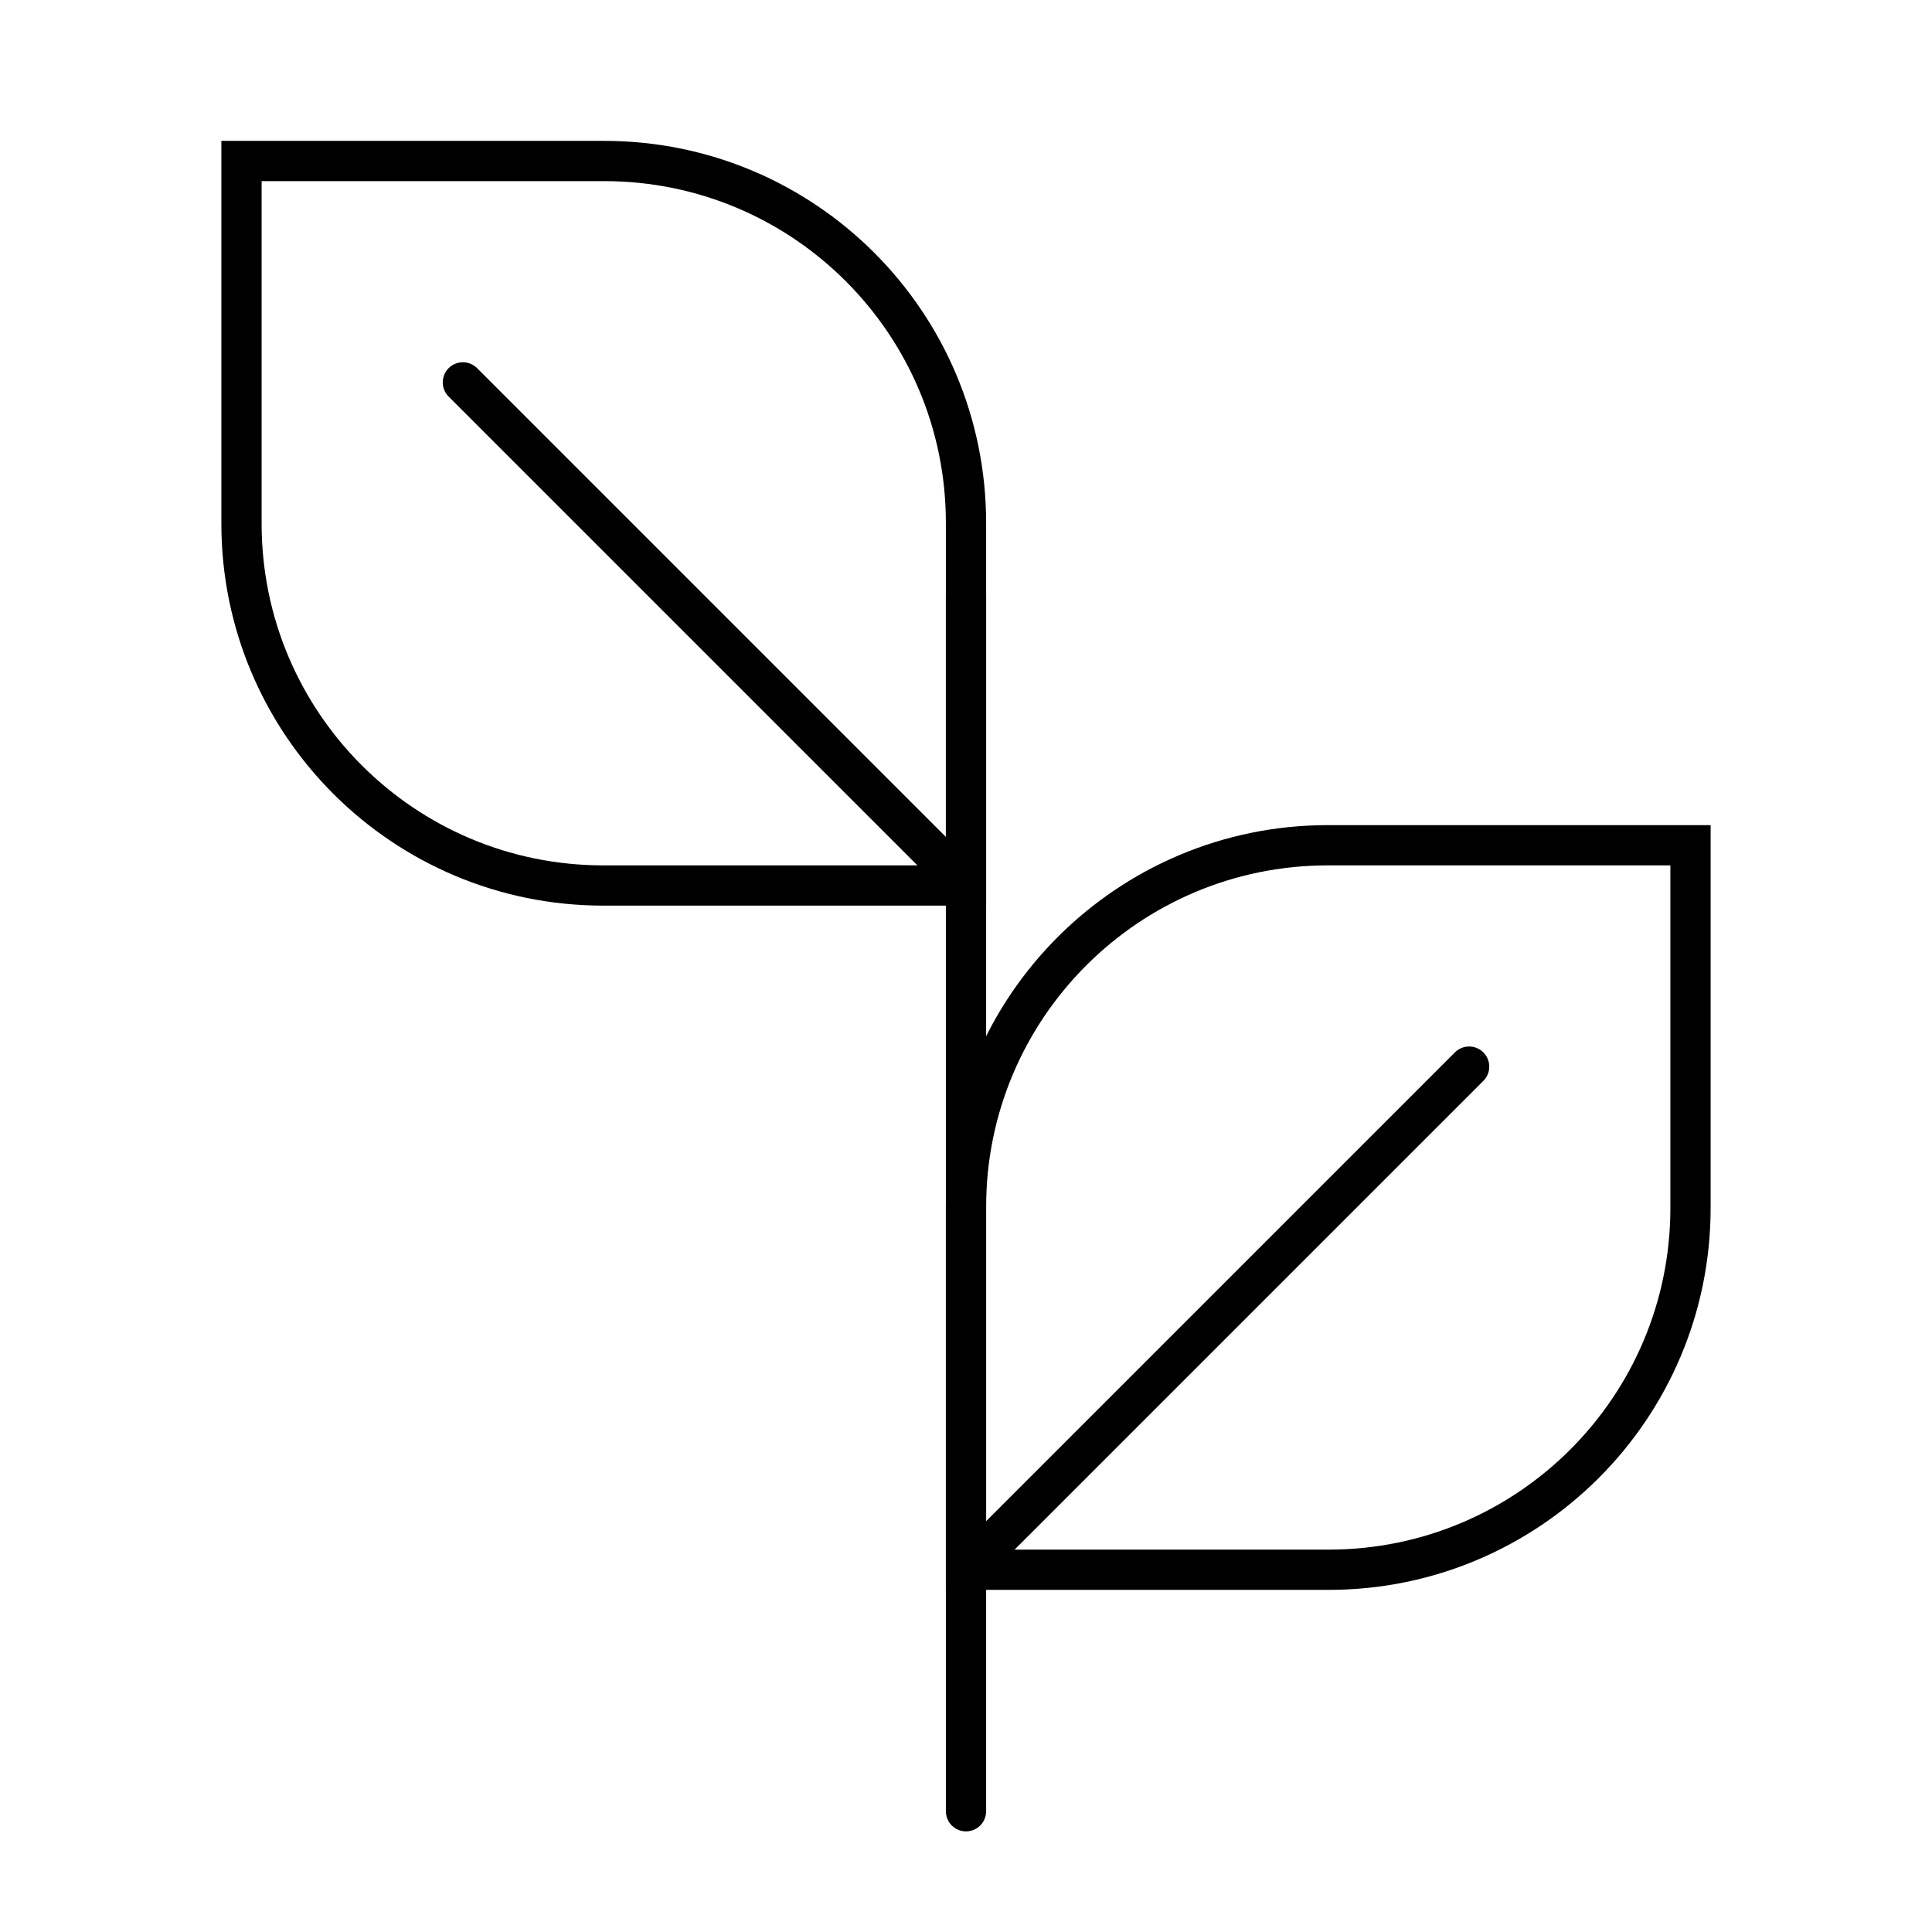
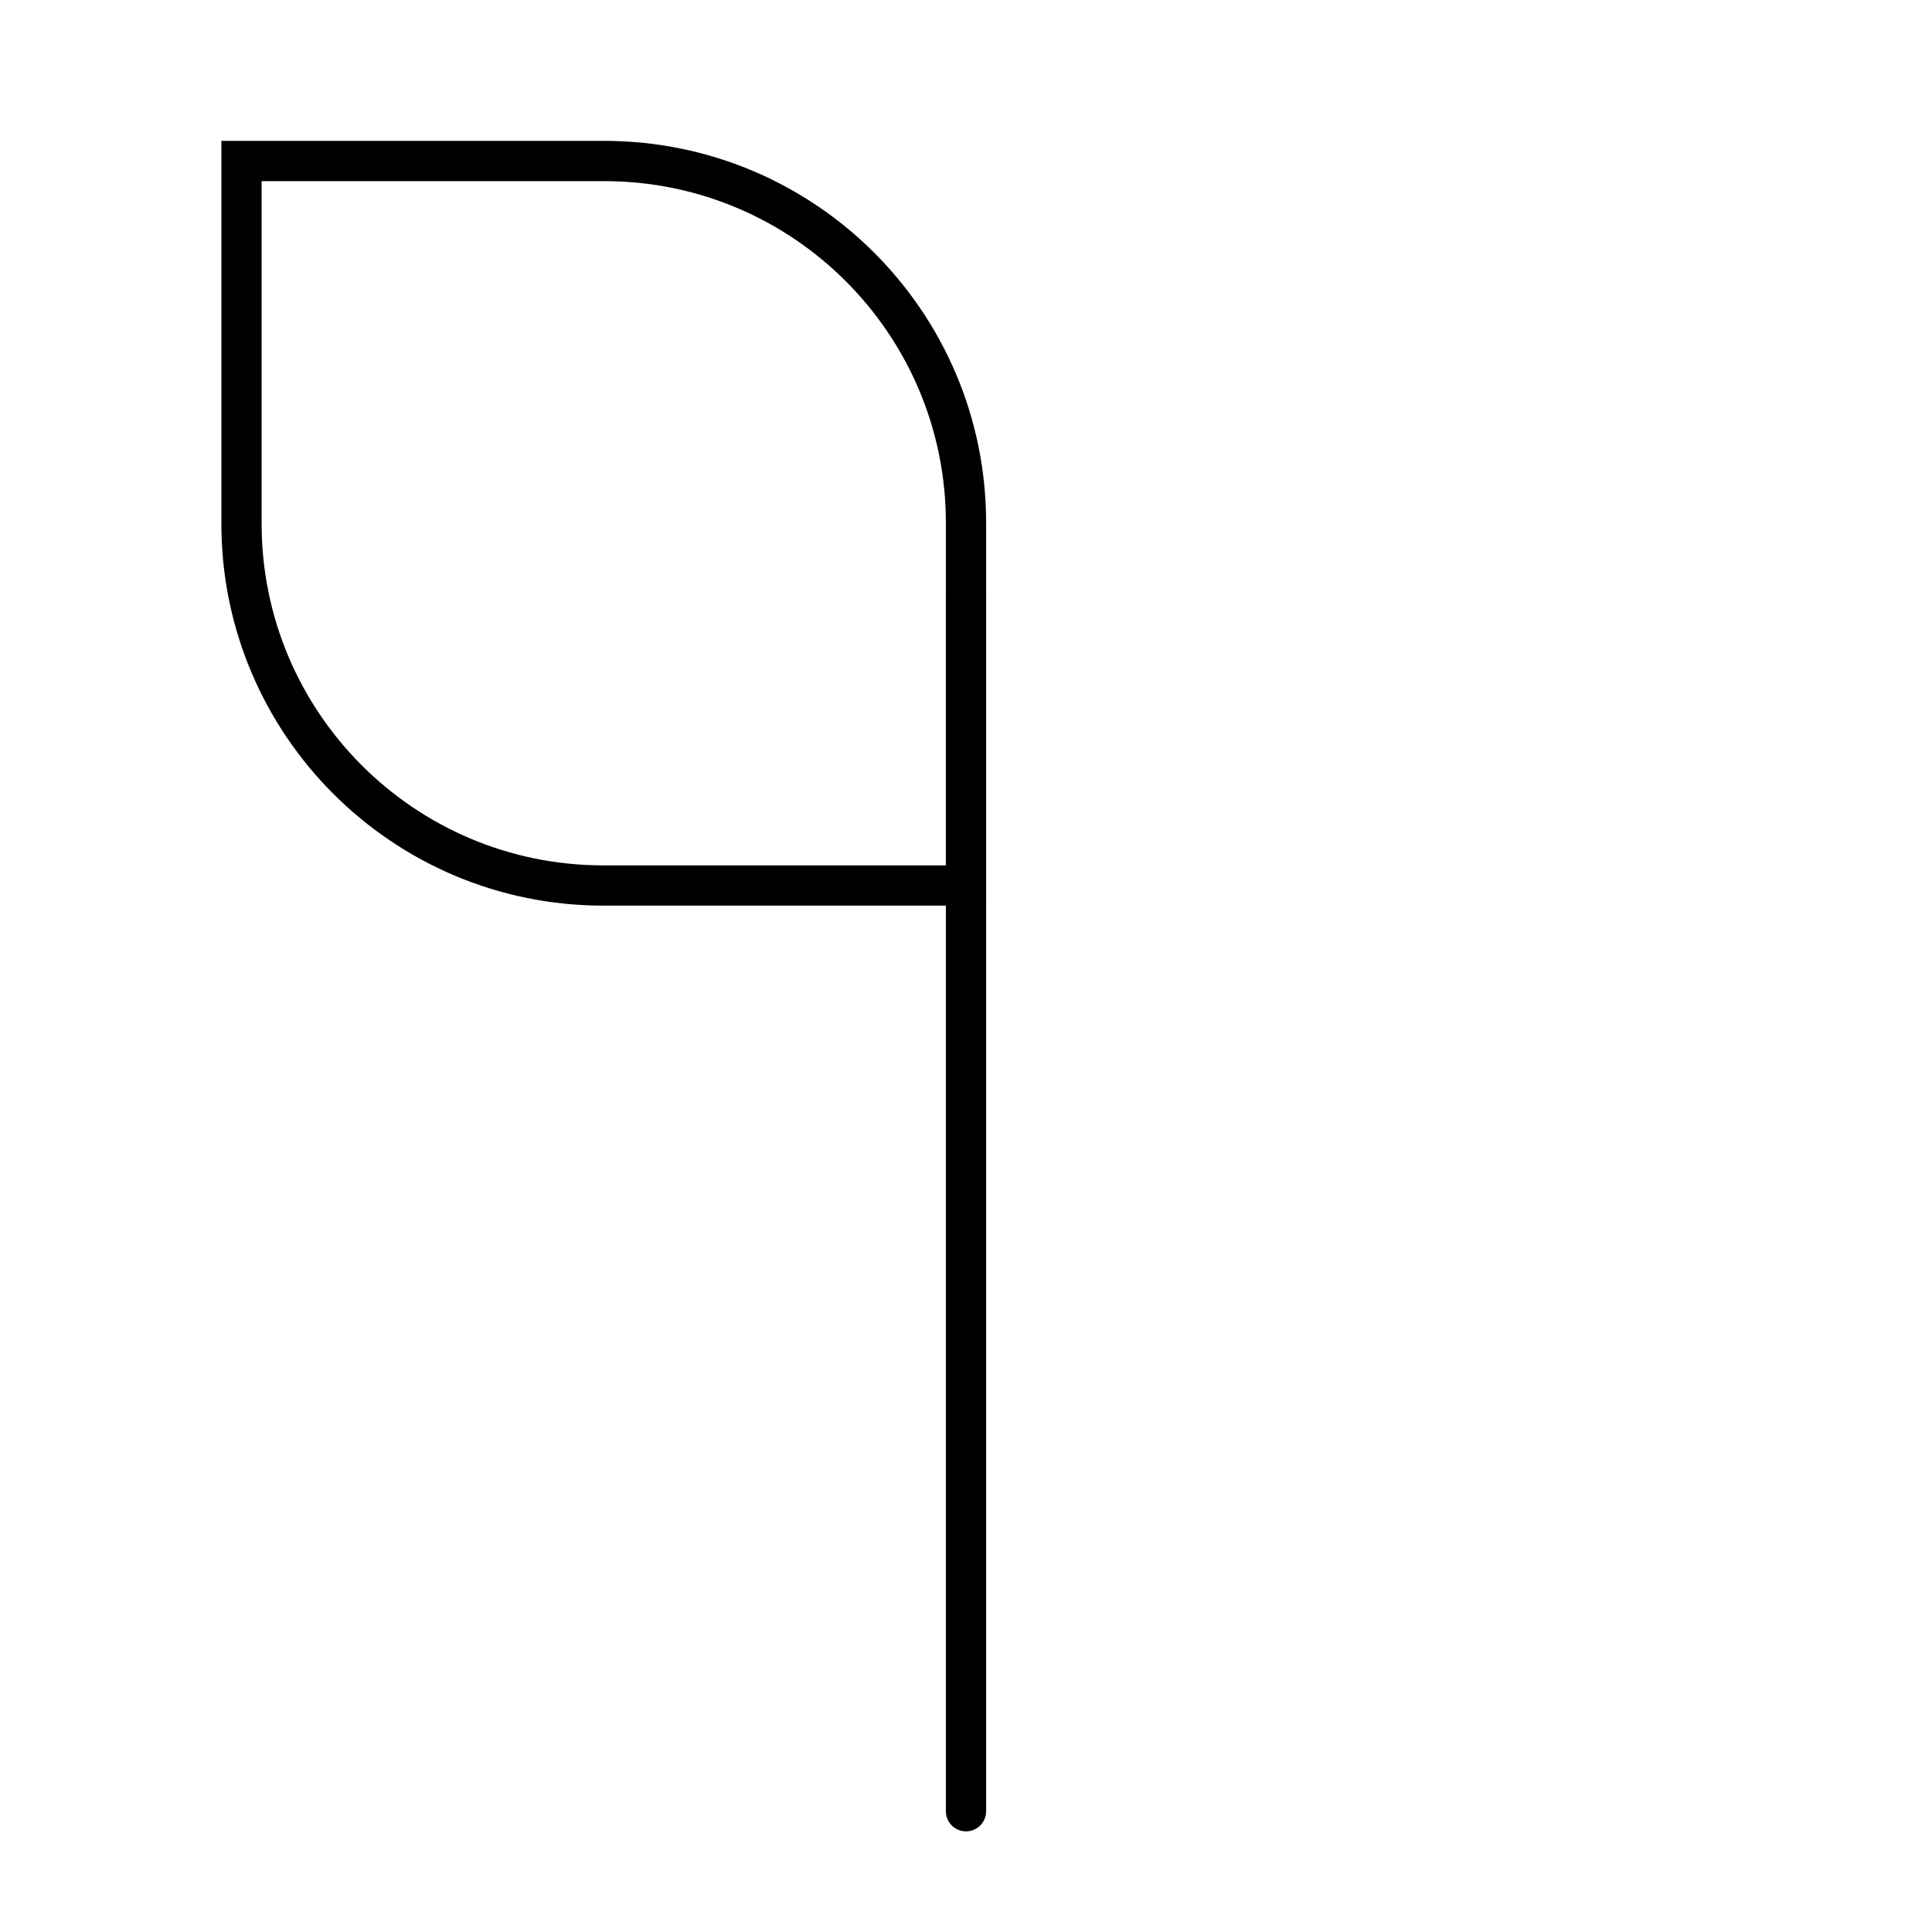
<svg xmlns="http://www.w3.org/2000/svg" width="48" height="48" viewBox="0 0 48 48" fill="none">
  <path d="M6 4V13.01C6 17.97 10.02 22 14.99 22H24V12.99C24 8.03 19.98 4 15.01 4H6Z" stroke="black" stroke-miterlimit="10" stroke-linecap="round" />
  <path d="M24 14.781L24 45" stroke="black" stroke-miterlimit="10" stroke-linecap="round" />
-   <path d="M11.5 9.5L23.5 21.5" stroke="black" stroke-miterlimit="10" stroke-linecap="round" />
-   <path d="M42 21H32.99C28.03 21 24 25.02 24 29.99V39H33.01C37.97 39 42 34.98 42 30.01V21Z" stroke="black" stroke-miterlimit="10" stroke-linecap="round" />
-   <path d="M36.5 26.5L24.5 38.5" stroke="black" stroke-miterlimit="10" stroke-linecap="round" />
</svg>